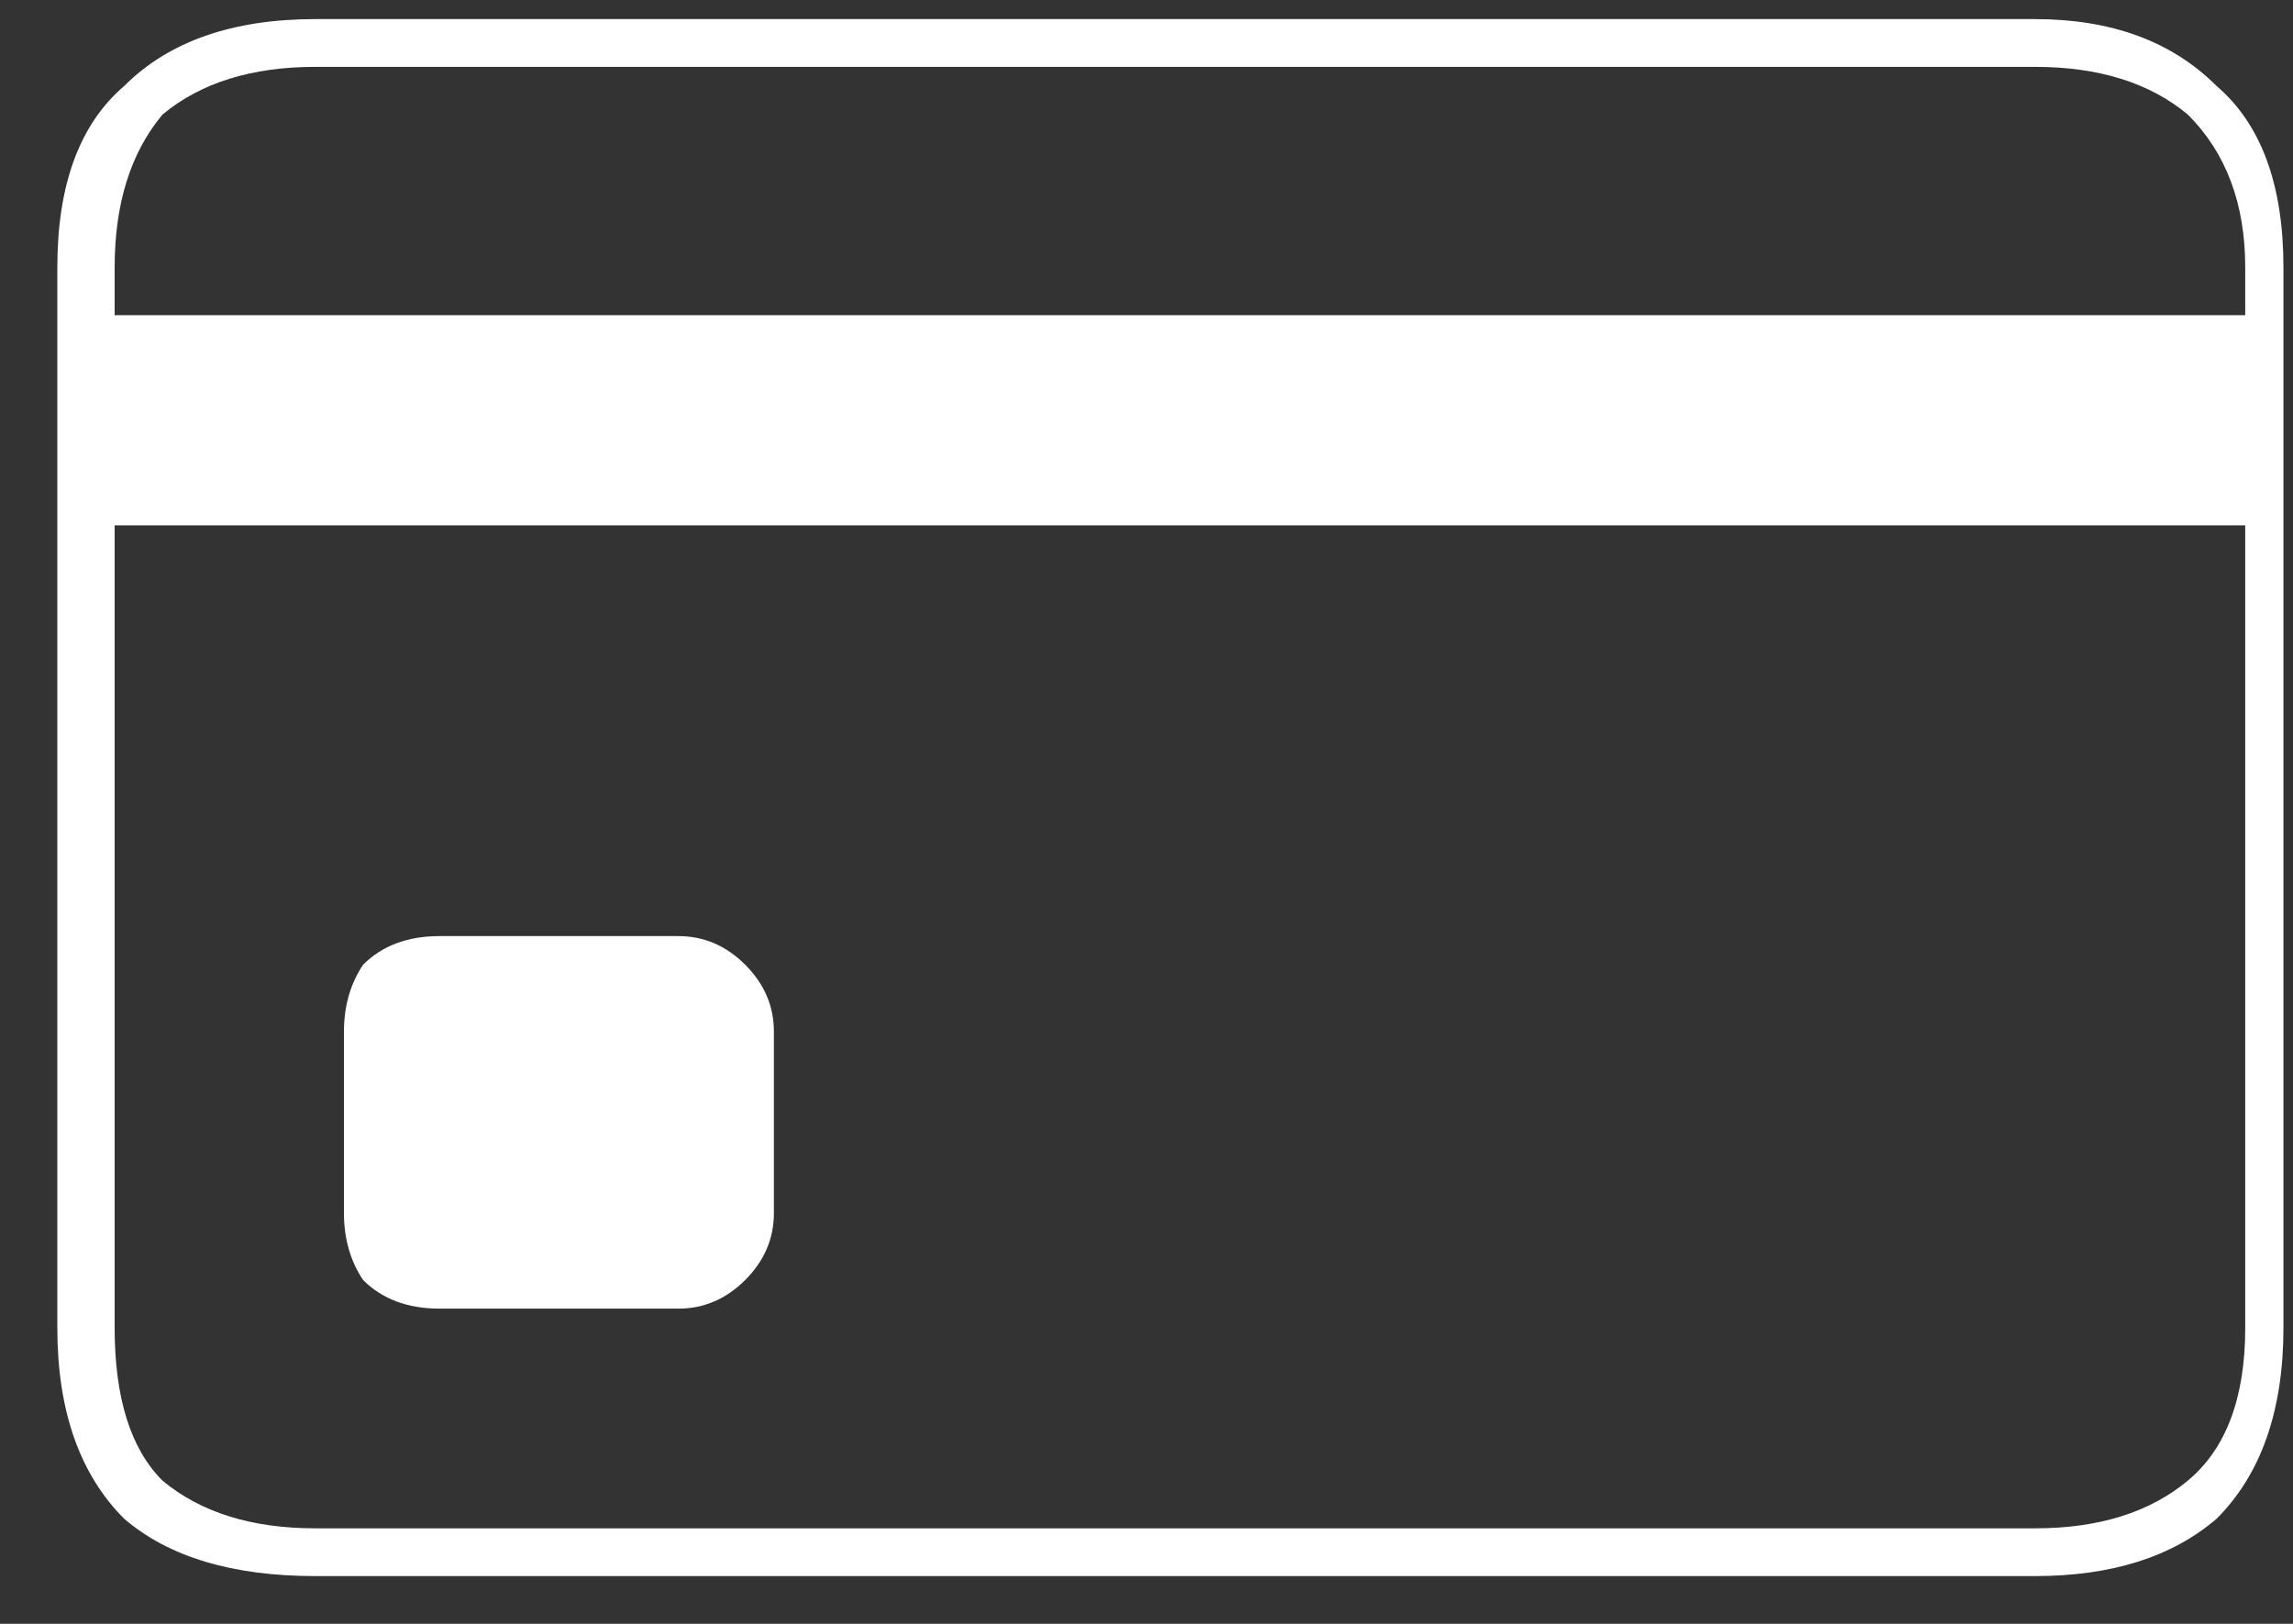
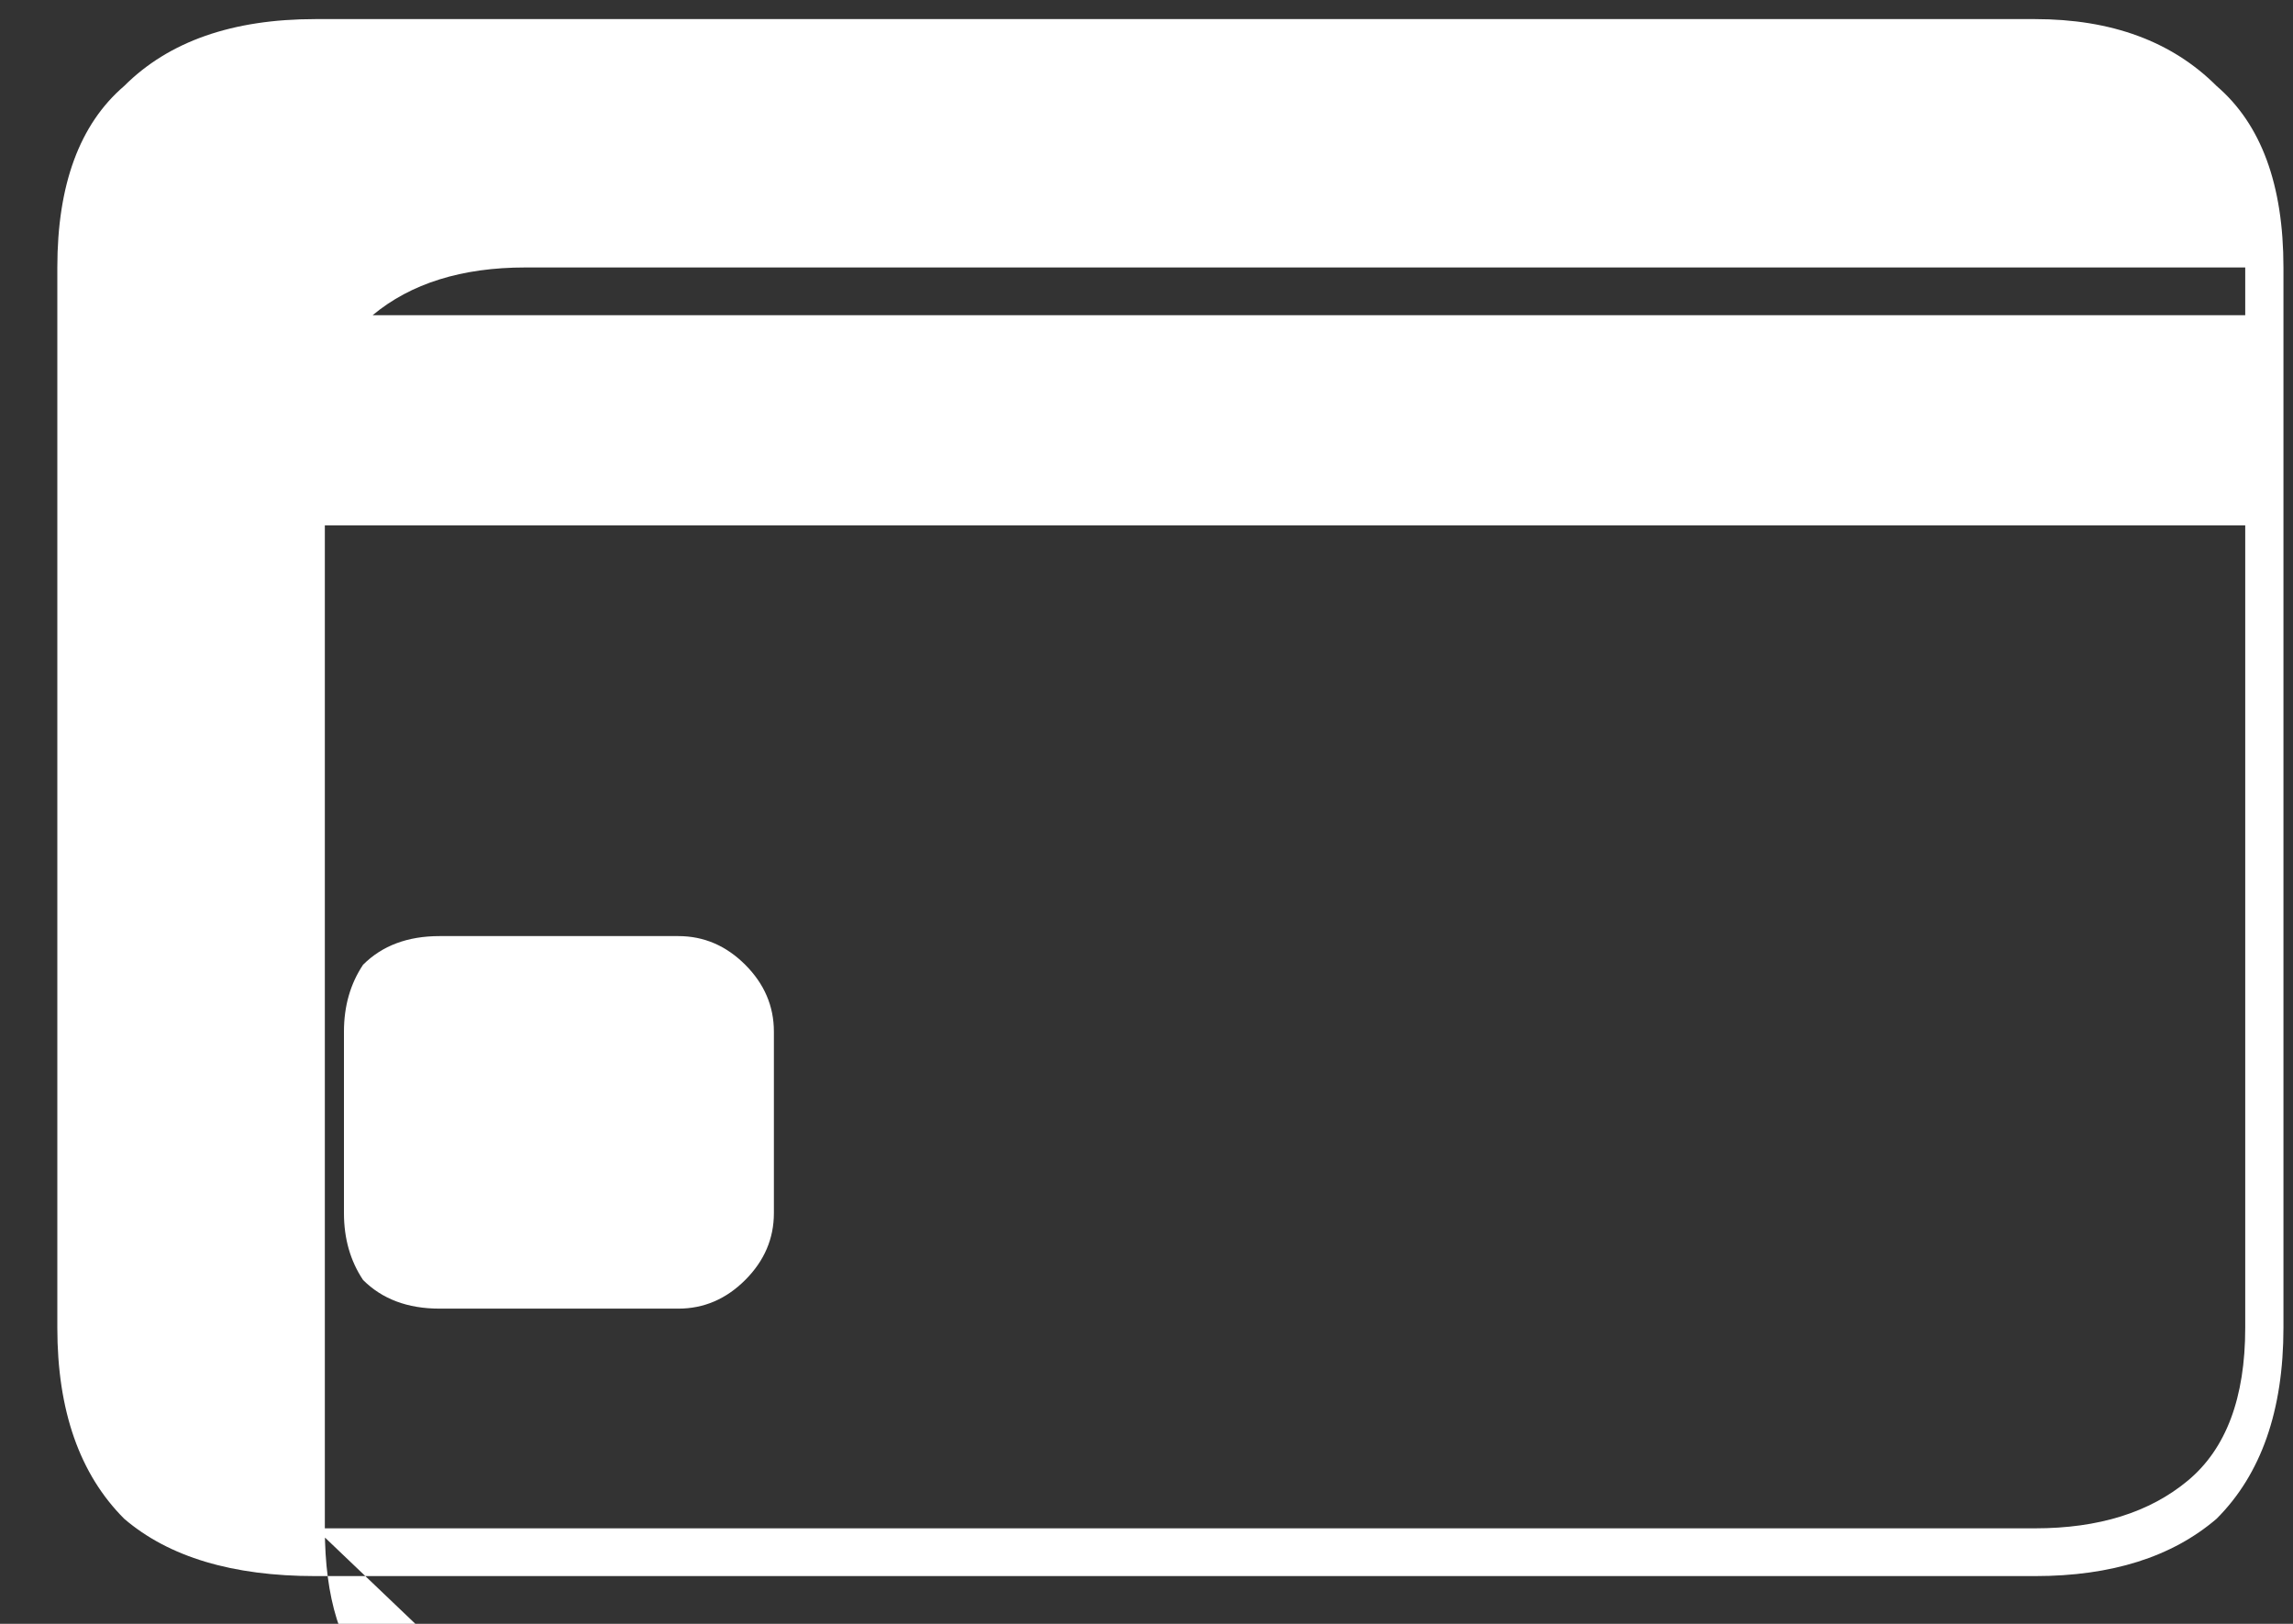
<svg xmlns="http://www.w3.org/2000/svg" version="1.2" viewBox="0 0 24 17" width="24" height="17">
  <rect x="0" y="0" width="24" height="17" fill="#333333" stroke="none" />
  <title>cards</title>
  <style>
		.s0 { fill: #ffffff } 
	</style>
  <g>
-     <path class="s0" d="m3.3 16.5q-1.3 0-2-0.6-0.7-0.7-0.7-2v-11.1q0-1.3 0.7-1.9 0.7-0.7 2-0.7h18q1.2 0 1.9 0.7 0.7 0.6 0.7 1.9v11.1q0 1.3-0.7 2-0.7 0.6-1.9 0.6zm-2.3-11v-2.2h22.6v2.2zm2.3 10.5h18q1 0 1.6-0.5 0.6-0.5 0.6-1.6v-11.1q0-1-0.6-1.6-0.6-0.5-1.6-0.5h-18q-1 0-1.6 0.5-0.5 0.6-0.5 1.6v11.1q0 1.1 0.5 1.6 0.6 0.5 1.6 0.5zm1.3-2.3q-0.5 0-0.8-0.3-0.2-0.3-0.2-0.7v-1.9q0-0.4 0.2-0.7 0.3-0.3 0.8-0.3h2.5q0.4 0 0.7 0.3 0.3 0.3 0.3 0.7v1.9q0 0.4-0.3 0.7-0.3 0.3-0.7 0.3z" />
+     <path class="s0" d="m3.3 16.5q-1.3 0-2-0.6-0.7-0.7-0.7-2v-11.1q0-1.3 0.7-1.9 0.7-0.7 2-0.7h18q1.2 0 1.9 0.7 0.7 0.6 0.7 1.9v11.1q0 1.3-0.7 2-0.7 0.6-1.9 0.6zm-2.3-11v-2.2h22.6v2.2zm2.3 10.5h18q1 0 1.6-0.5 0.6-0.5 0.6-1.6v-11.1h-18q-1 0-1.6 0.5-0.5 0.6-0.5 1.6v11.1q0 1.1 0.5 1.6 0.6 0.5 1.6 0.5zm1.3-2.3q-0.5 0-0.8-0.3-0.2-0.3-0.2-0.7v-1.9q0-0.4 0.2-0.7 0.3-0.3 0.8-0.3h2.5q0.4 0 0.7 0.3 0.3 0.3 0.3 0.7v1.9q0 0.4-0.3 0.7-0.3 0.3-0.7 0.3z" />
  </g>
</svg>